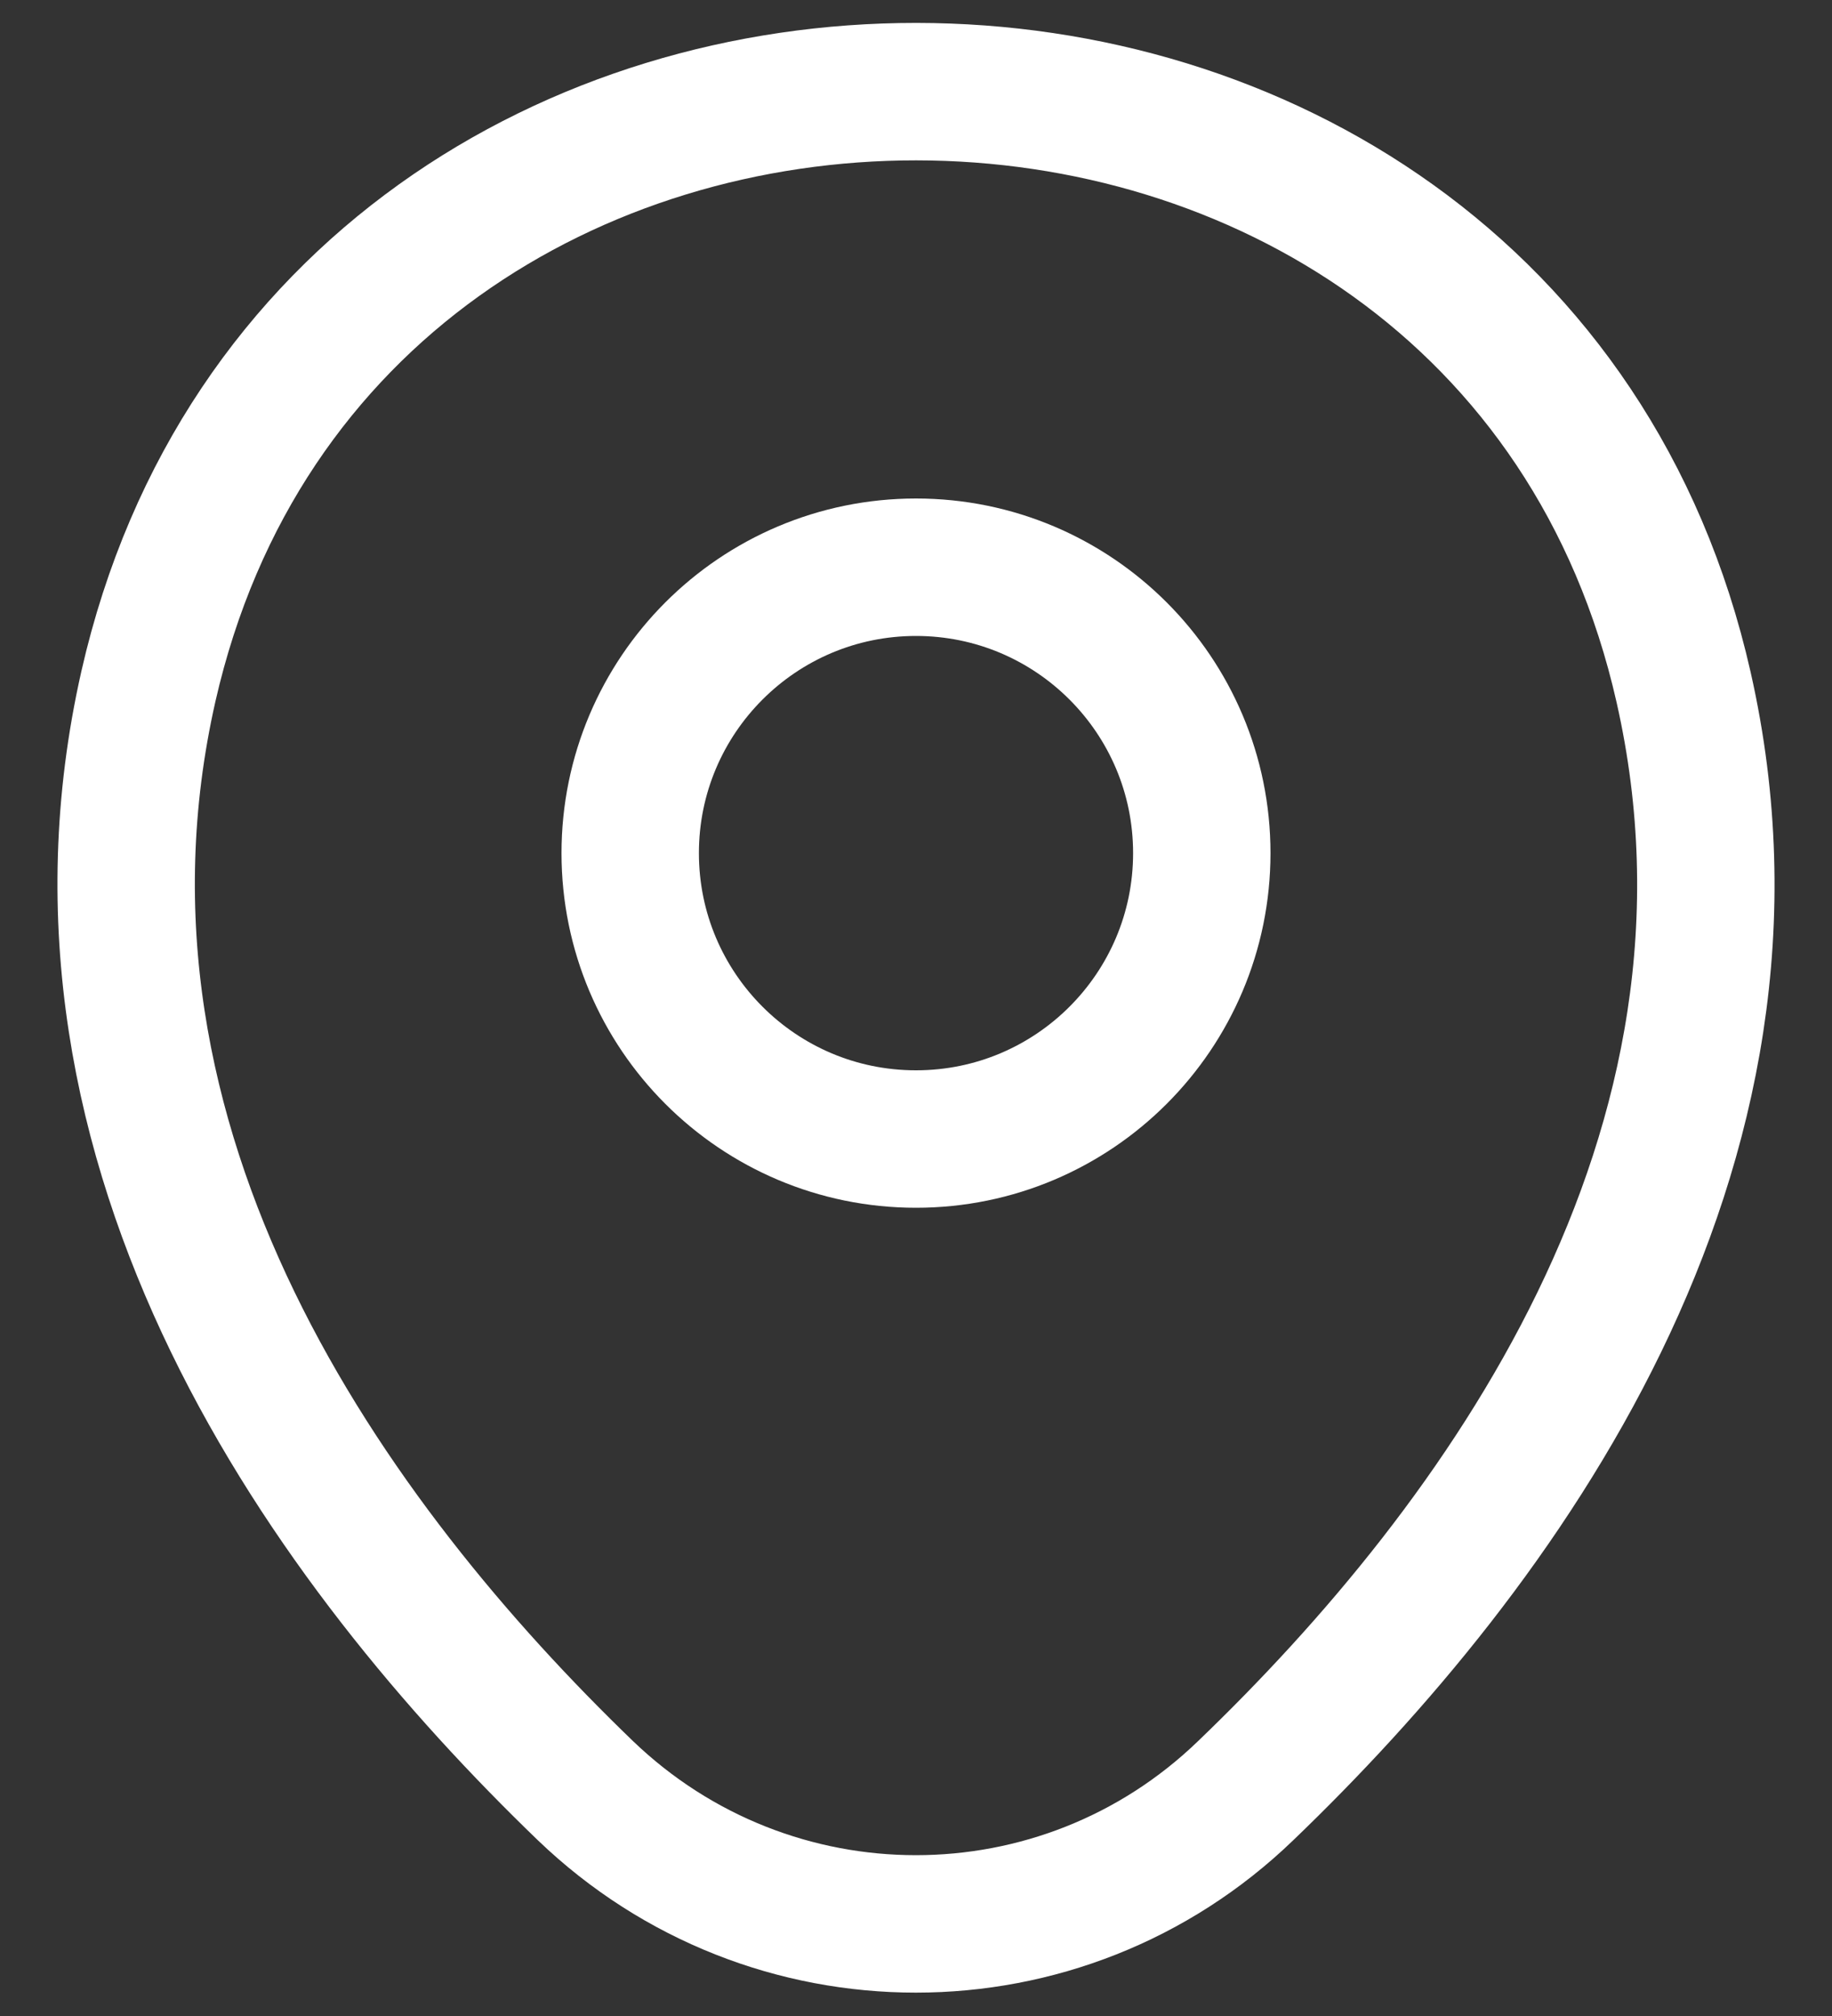
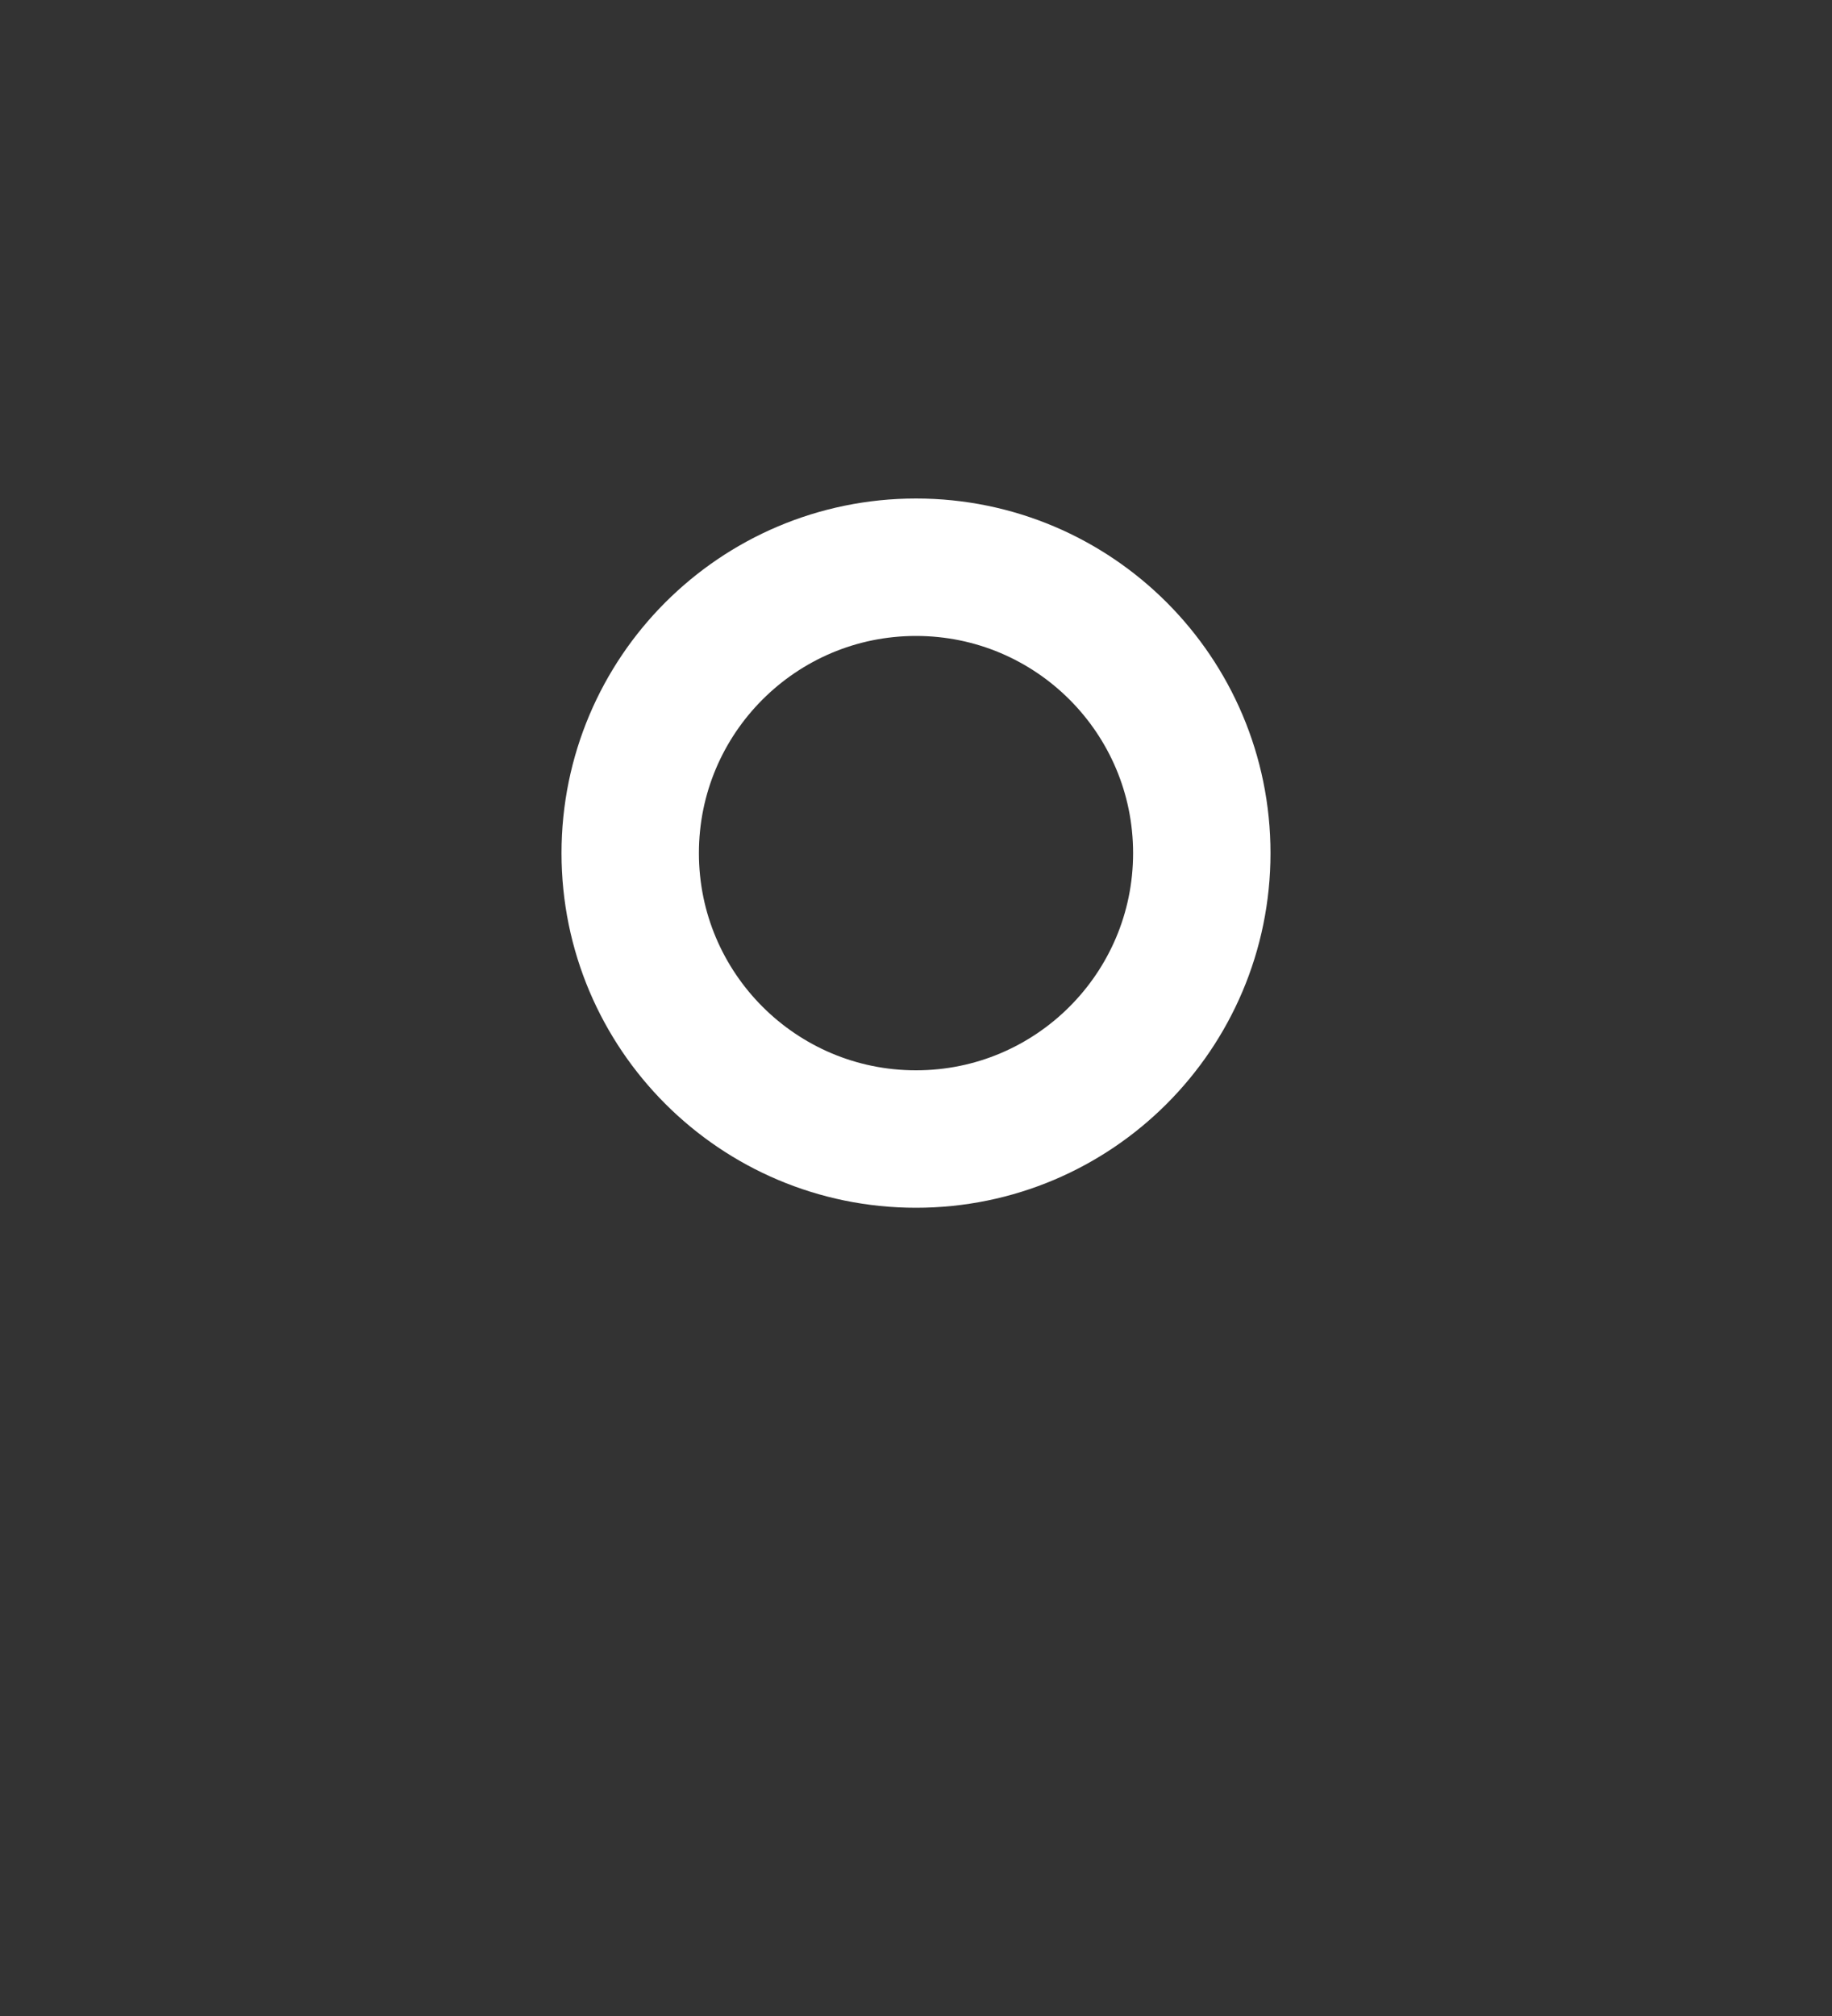
<svg xmlns="http://www.w3.org/2000/svg" width="20" height="22" viewBox="0 0 20 22" fill="none">
  <rect x="0" y="0" width="20" height="22" fill="#333333" stroke="none" />
  <path d="M10 12.43C11.723 12.43 13.12 11.033 13.12 9.31C13.12 7.587 11.723 6.19 10 6.19C8.277 6.19 6.88 7.587 6.88 9.31C6.88 11.033 8.277 12.43 10 12.43Z" stroke="white" stroke-width="1.5" />
-   <path d="M1.62 7.49C3.59 -1.17 16.42 -1.16 18.38 7.5C19.53 12.58 16.37 16.88 13.6 19.54C11.59 21.48 8.41 21.48 6.39 19.54C3.63 16.88 0.47 12.57 1.62 7.49Z" stroke="white" stroke-width="1.5" />
</svg>